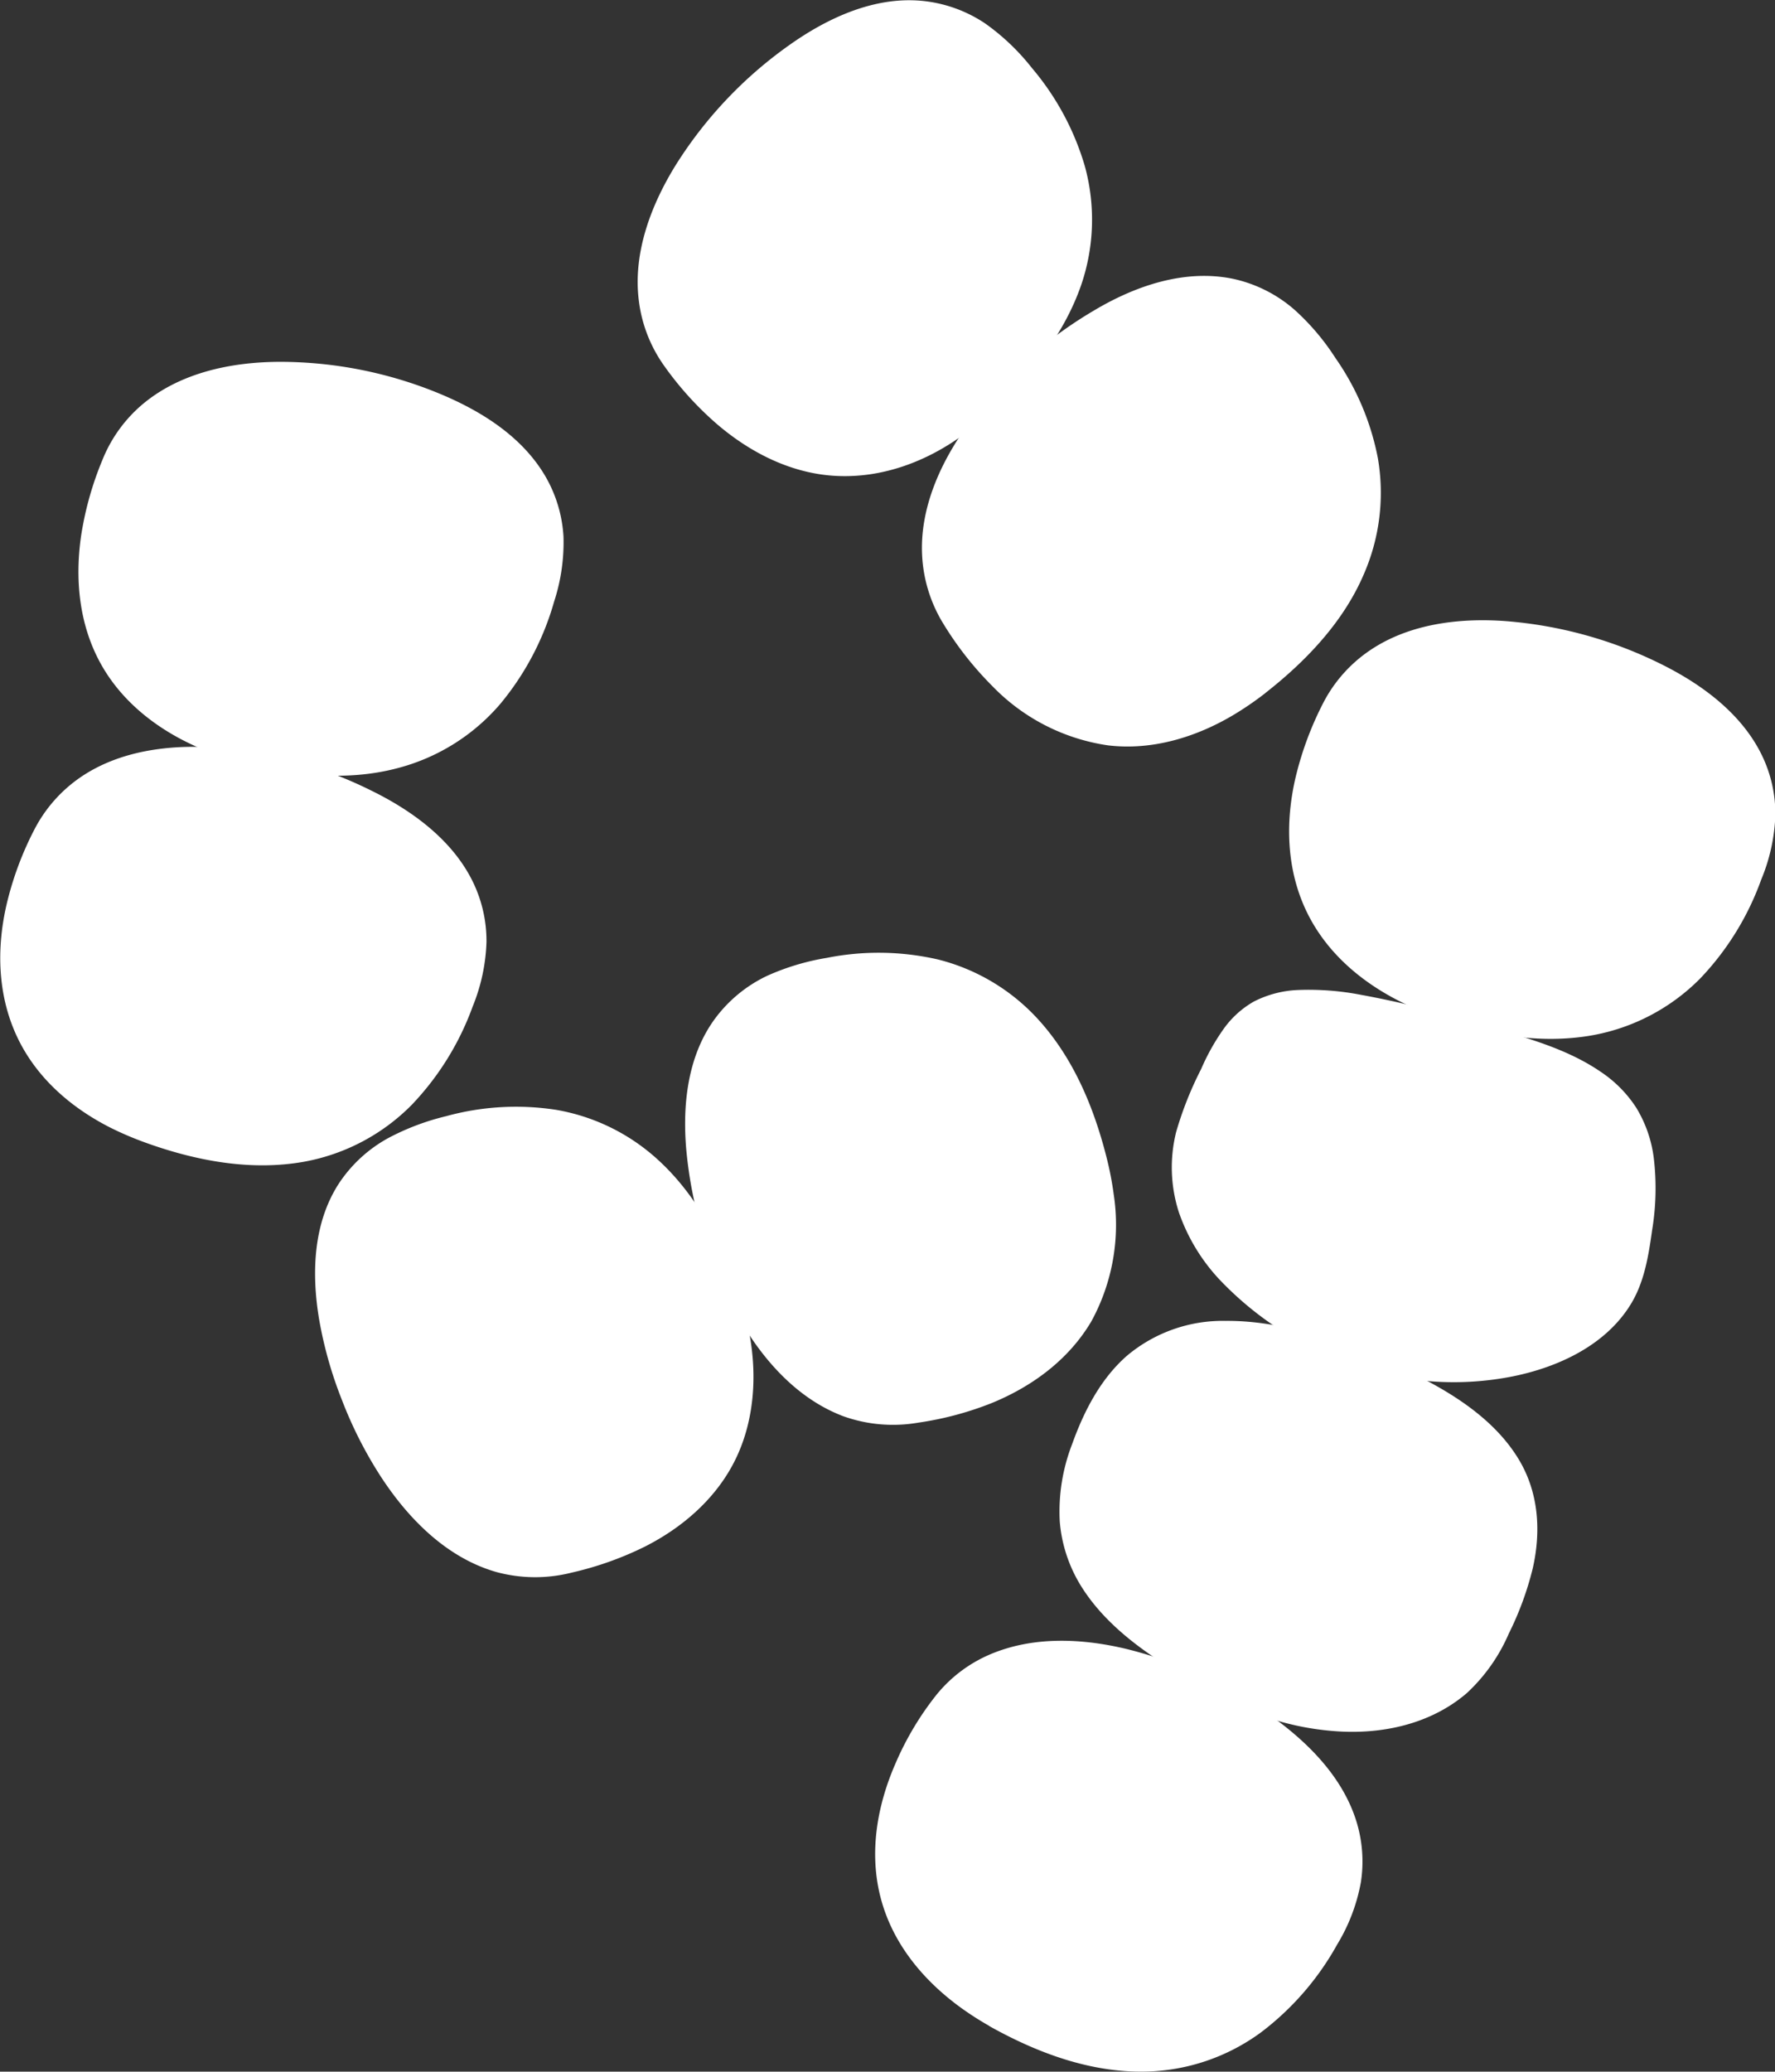
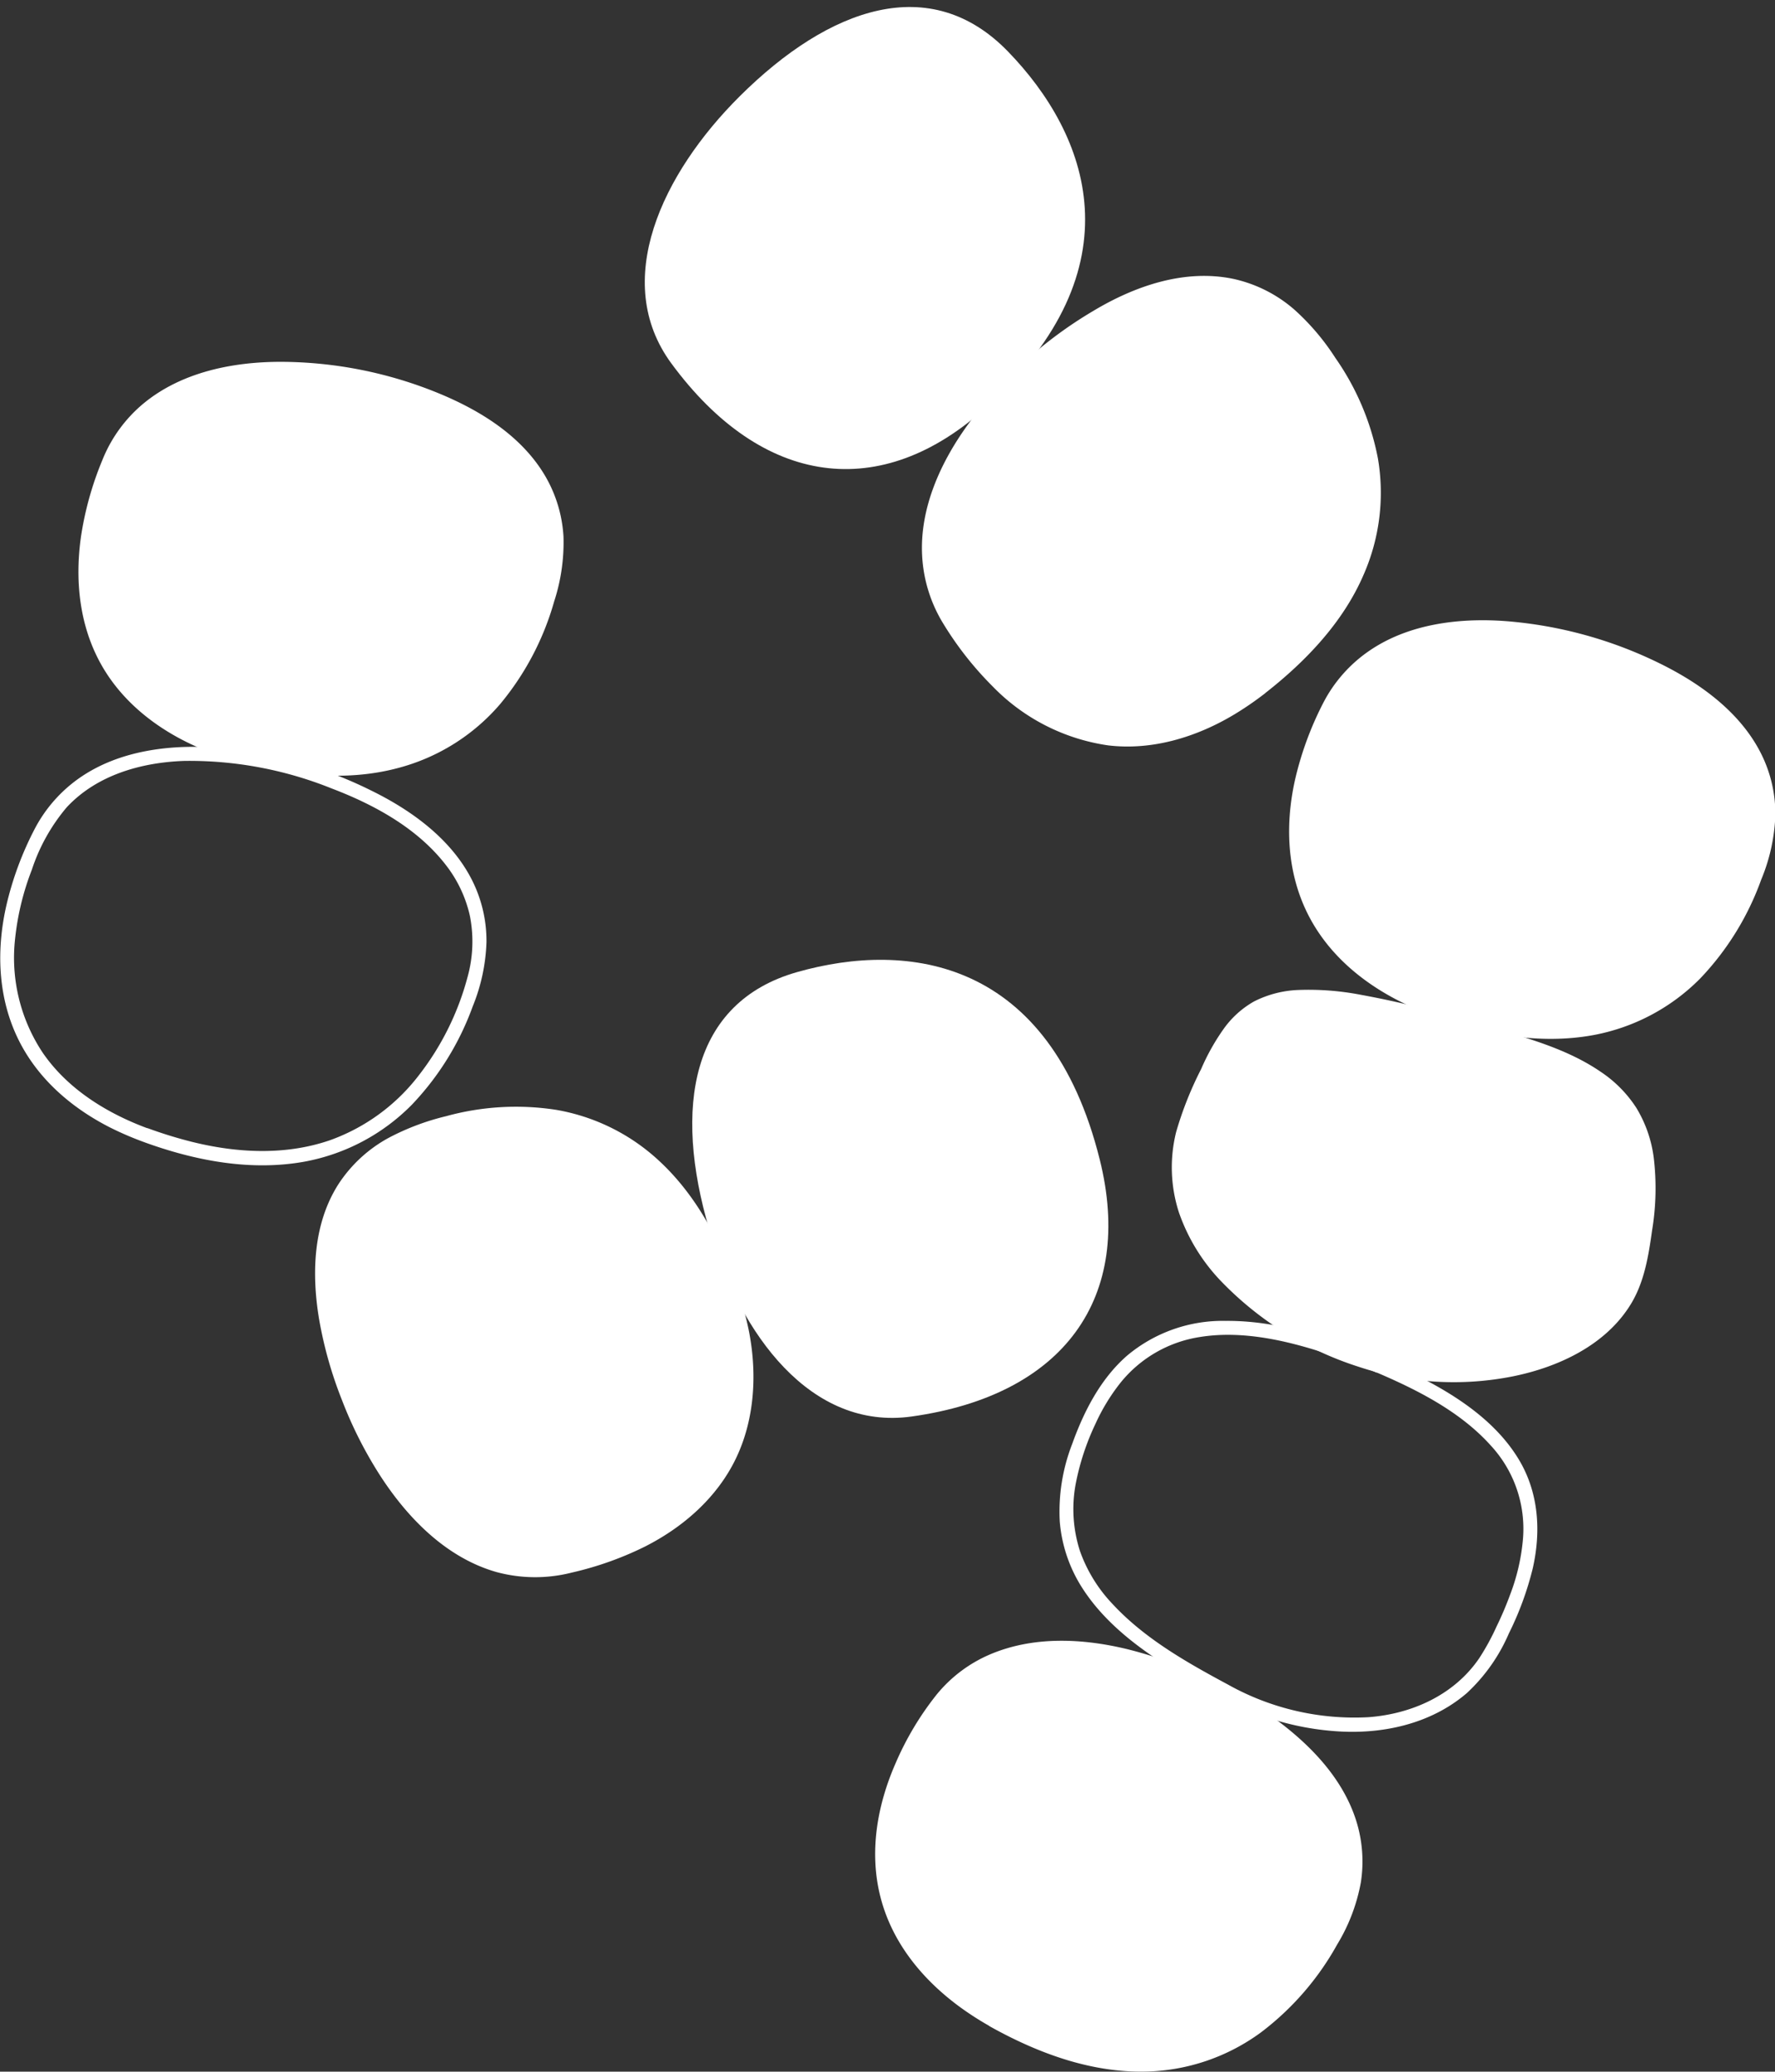
<svg xmlns="http://www.w3.org/2000/svg" id="enterococcen_Kopie" data-name="enterococcen Kopie" viewBox="0 0 250.3 292">
  <rect x="0" y="0" width="250.3" height="292" fill="#333333" stroke="none" />
  <defs>
    <style>.cls-1{fill:#fff;}</style>
  </defs>
  <title>entero_w</title>
-   <path class="cls-1" d="M219.22,196.5c-26.84-11.38-37.32-3.23-42.54,12.22-6,17.62,7.45,26.42,21.12,33.74s30.87,6.58,37.63-6.05C245.65,217.31,241.35,205.87,219.22,196.5Z" transform="translate(-24.86 -4)" />
  <path class="cls-1" d="M219.72,195.63c-6.92-2.92-14.41-5.51-22-5.45a21,21,0,0,0-13.94,4.91c-3.75,3.28-6.09,7.87-7.75,12.5a26.27,26.27,0,0,0-1.73,10.85,20.38,20.38,0,0,0,3,9.11c3.59,5.77,9.47,9.77,15.23,13.12a67.37,67.37,0,0,0,9.86,5A38.77,38.77,0,0,0,213,248c6.63.53,13.6-.95,18.73-5.38a24.86,24.86,0,0,0,5.9-8.38,44.13,44.13,0,0,0,3.37-9.18c1.18-5.19.85-10.6-1.91-15.25-3.18-5.35-8.67-9-14.09-11.75-1.73-.89-3.5-1.7-5.29-2.46a1,1,0,0,0-1.37.36,1,1,0,0,0,.36,1.37c5.93,2.52,12.06,5.59,16.42,10.46a17.28,17.28,0,0,1,4.51,13,28.77,28.77,0,0,1-1.83,8,47.38,47.38,0,0,1-1.9,4.46,33.56,33.56,0,0,1-2.45,4.48c-3.53,5.18-9.51,7.86-15.63,8.31A36.5,36.5,0,0,1,198,241.43c-5.79-3.11-11.74-6.47-16.25-11.34a21,21,0,0,1-4.59-7.44,19.25,19.25,0,0,1-.61-9.5,35.22,35.22,0,0,1,2.79-8.47,27.76,27.76,0,0,1,3.54-5.8,17.86,17.86,0,0,1,11.2-6.43c6.21-1,12.8.62,18.69,2.63q3,1,5.94,2.28a1,1,0,0,0,1.37-.36A1,1,0,0,0,219.72,195.63Z" transform="translate(-24.86 -4)" />
  <path class="cls-1" d="M165,288.76c25.42,14.26,41,1.55,48.5-12.91,7.22-13.87-2-25.86-17.88-33.91-13.83-7-30.47-9-38.76,2.67C144.28,262.27,147.44,278.93,165,288.76Z" transform="translate(-24.86 -4)" />
  <path class="cls-1" d="M164.46,289.63c6.68,3.73,14.2,6.54,22,6.36a28.44,28.44,0,0,0,16.25-5.55,39.62,39.62,0,0,0,10.71-12.36,25.66,25.66,0,0,0,3.34-8.76,19.13,19.13,0,0,0-.68-8.76c-2-6.25-6.93-11.12-12.18-14.84a59.29,59.29,0,0,0-20.08-9.27c-6.36-1.54-13.3-1.86-19.42.77a19.66,19.66,0,0,0-7.41,5.57,42.23,42.23,0,0,0-5.83,9.72c-2.6,5.92-3.77,12.53-2.14,18.89s5.8,11.46,10.93,15.29a42.55,42.55,0,0,0,4.55,2.94,1,1,0,0,0,1-1.73c-5.52-3.11-10.51-7.43-13.22-13.26a24.13,24.13,0,0,1-.94-16.84,38.69,38.69,0,0,1,4.22-9.42,24.07,24.07,0,0,1,6.23-7.41c5-3.56,11.31-4.19,17.22-3.4a53.56,53.56,0,0,1,19.29,7c5.57,3.2,11,7.36,14.26,13a18,18,0,0,1,2.39,7.6,18.53,18.53,0,0,1-1.51,8.47,37.89,37.89,0,0,1-4,7,36.58,36.58,0,0,1-5.06,5.84,27.46,27.46,0,0,1-13.88,7.11c-6.52,1.17-13.27-.31-19.28-2.88a60.16,60.16,0,0,1-5.69-2.82C164.34,287.27,163.33,289,164.46,289.63Z" transform="translate(-24.86 -4)" />
  <path class="cls-1" d="M229.23,148.19c-28.09-7.79-29.93-2.92-36.34,12.07-7.39,17.25,9.44,30.73,24.18,35.56s35.63.79,38.77-13.19C261.65,156.77,250.06,154,229.23,148.19Z" transform="translate(-24.86 -4)" />
  <path class="cls-1" d="M229.5,147.22a129.15,129.15,0,0,0-12.73-3,38.73,38.73,0,0,0-8.86-.68,15,15,0,0,0-6.24,1.63,13.29,13.29,0,0,0-4.27,3.87,30.86,30.86,0,0,0-3.16,5.64,49.58,49.58,0,0,0-3.53,8.89,20.61,20.61,0,0,0,.39,11.31,26.54,26.54,0,0,0,5.75,9.5,46.6,46.6,0,0,0,19.57,12.26A42.57,42.57,0,0,0,238.19,198c6.43-1.3,13.1-4.39,16.64-10.18,1.91-3.12,2.5-6.84,3-10.41a36.34,36.34,0,0,0,.24-10.15,17.86,17.86,0,0,0-2.46-7.1,17.5,17.5,0,0,0-5-5.07c-4.77-3.28-10.64-4.87-16.14-6.43l-5-1.39a1,1,0,0,0-.53,1.93c5.77,1.6,11.83,3,17.2,5.65a21,21,0,0,1,5.68,3.81,14.19,14.19,0,0,1,3.41,5.35,22,22,0,0,1,1.07,7.82,49.75,49.75,0,0,1-1.54,10.93c-1.5,6-6.73,10-12.36,12A39.53,39.53,0,0,1,221.88,196a45.56,45.56,0,0,1-19.56-9.23c-5.42-4.38-10-10.5-10.23-17.74-.08-3.62,1-6.89,2.47-10.18a68.52,68.52,0,0,1,3-6.37,21.47,21.47,0,0,1,1.56-2.44s.23-.3.1-.14l.2-.25.48-.56a11,11,0,0,1,.91-.9l.48-.41c.14-.12,0,0,0,0l.13-.09.32-.23a10.89,10.89,0,0,1,1.09-.66l.58-.28.15-.06c-.19.08-.05,0,0,0l.35-.13a12.76,12.76,0,0,1,1.37-.42,14.45,14.45,0,0,1,3-.41,29.88,29.88,0,0,1,3.9.1,71.61,71.61,0,0,1,10.28,1.82c2.18.52,4.35,1.09,6.51,1.69A1,1,0,0,0,229.5,147.22Z" transform="translate(-24.86 -4)" />
-   <path class="cls-1" d="M227.19,146.21c27.38,10,40.68-5,45.8-20.52,4.9-14.85-6.08-25.21-23.09-30.6-14.78-4.69-31.52-4-37.83,8.85C202.52,123.38,208.31,139.32,227.19,146.21Z" transform="translate(-24.86 -4)" />
+   <path class="cls-1" d="M227.19,146.21c27.38,10,40.68-5,45.8-20.52,4.9-14.85-6.08-25.21-23.09-30.6-14.78-4.69-31.52-4-37.83,8.85C202.52,123.38,208.31,139.32,227.19,146.21" transform="translate(-24.86 -4)" />
  <path class="cls-1" d="M226.92,147.18c7.19,2.61,15,4.11,22.62,2.72a28.5,28.5,0,0,0,15.09-8A39.5,39.5,0,0,0,273.21,128a26,26,0,0,0,2-9.08,18.92,18.92,0,0,0-2-8.67c-2.91-5.82-8.52-9.89-14.22-12.7a59.72,59.72,0,0,0-21.77-6c-6.57-.49-13.71.37-19.27,4.18a20,20,0,0,0-6.48,7.32,46.36,46.36,0,0,0-3.92,10.55c-1.44,6.18-1.29,12.71,1.39,18.53s7.55,10.06,13.1,12.9a44.46,44.46,0,0,0,5,2.15c1.21.44,1.73-1.49.53-1.93-5.77-2.12-11.34-5.52-14.89-10.67a24.11,24.11,0,0,1-3.88-16.17,37.79,37.79,0,0,1,2.36-9.63,26.27,26.27,0,0,1,4.9-8.78c4.25-4.57,10.53-6.34,16.6-6.55a53.35,53.35,0,0,1,20.76,3.88c6,2.28,12.08,5.58,16.07,10.73a18.1,18.1,0,0,1,3.43,7.23,18.62,18.62,0,0,1-.32,8.59,38.56,38.56,0,0,1-6.89,13.9A27.44,27.44,0,0,1,253,146.93c-6.31,2.15-13.13,1.78-19.52.19a61.44,61.44,0,0,1-6.06-1.87C226.24,144.81,225.72,146.74,226.92,147.18Z" transform="translate(-24.86 -4)" />
-   <path class="cls-1" d="M45.48,164c27.39,10,40.69-5.05,45.8-20.53,4.91-14.85-6.07-25.21-23.08-30.6-14.78-4.69-31.53-4-37.84,8.85C20.82,141.18,26.61,157.12,45.48,164Z" transform="translate(-24.86 -4)" />
  <path class="cls-1" d="M45.22,165c7.19,2.61,15,4.11,22.61,2.73a28.51,28.51,0,0,0,15.09-8,39.58,39.58,0,0,0,8.59-13.85,26.24,26.24,0,0,0,1.95-9.08,19.05,19.05,0,0,0-2-8.67c-2.91-5.82-8.52-9.89-14.23-12.69a59.54,59.54,0,0,0-21.76-6.05c-6.58-.49-13.72.37-19.28,4.18a20.12,20.12,0,0,0-6.47,7.33,45.65,45.65,0,0,0-3.92,10.54c-1.44,6.18-1.29,12.71,1.39,18.53s7.55,10.06,13.09,12.9a45.43,45.43,0,0,0,5,2.15c1.21.44,1.73-1.49.53-1.93-5.78-2.12-11.35-5.52-14.9-10.67A24.15,24.15,0,0,1,27,136.21a37.6,37.6,0,0,1,2.35-9.62,26.34,26.34,0,0,1,4.91-8.79c4.25-4.57,10.52-6.34,16.6-6.55a53.75,53.75,0,0,1,20.76,3.88c6,2.28,12.07,5.59,16.07,10.74a18.06,18.06,0,0,1,3.43,7.22,18.62,18.62,0,0,1-.32,8.59,38.72,38.72,0,0,1-6.89,13.9,27.44,27.44,0,0,1-12.56,9.15c-6.31,2.16-13.13,1.79-19.52.19a61.44,61.44,0,0,1-6.06-1.87C44.54,162.61,44,164.54,45.22,165Z" transform="translate(-24.86 -4)" />
  <path class="cls-1" d="M58.58,110.28c28.08,7.81,40.16-8.24,44-24.07,3.72-15.2-8-24.65-25.42-28.69C62.08,54,45.44,56,40.16,69.33,32.19,89.48,39.22,104.91,58.58,110.28Z" transform="translate(-24.86 -4)" />
  <path class="cls-1" d="M58.31,111.25c7.34,2,15.24,3,22.69,1a28.48,28.48,0,0,0,14.38-9A39.3,39.3,0,0,0,103,88.79a26.85,26.85,0,0,0,1.32-9.15,19.11,19.11,0,0,0-2.54-8.48c-3.29-5.65-9.12-9.27-15-11.7A59.07,59.07,0,0,0,64.45,55c-6.81,0-14,1.46-19.34,5.86a20,20,0,0,0-5.82,8,45.79,45.79,0,0,0-3,10.71c-.89,6.2-.25,12.63,2.87,18.15s8.36,9.43,14.16,11.85a44,44,0,0,0,5,1.71,1,1,0,0,0,.54-1.93c-6-1.66-11.68-4.57-15.69-9.38A23.82,23.82,0,0,1,37.93,84.4a37.25,37.25,0,0,1,1.49-9.78,27,27,0,0,1,4.19-9.38c3.83-5,10-7.3,16.11-8A53.86,53.86,0,0,1,81.11,59.6c6.1,1.84,12.3,4.65,16.63,9.47a17.88,17.88,0,0,1,4.19,15.57A39.45,39.45,0,0,1,96.07,99a27.42,27.42,0,0,1-11.81,10c-6.05,2.6-12.89,2.74-19.3,1.66a58,58,0,0,1-6.11-1.37A1,1,0,0,0,58.31,111.25Z" transform="translate(-24.86 -4)" />
  <path class="cls-1" d="M202.57,101c23-17.89,17.34-37.15,6.94-49.7-10-12-24.59-8.24-38.19,3.3-11.83,10-20.15,24.58-12.6,36.76C170.13,109.76,186.71,113.32,202.57,101Z" transform="translate(-24.86 -4)" />
  <path class="cls-1" d="M203.28,101.69c5.72-4.47,11-10,13.88-16.71a28.7,28.7,0,0,0,2-16.39,36.71,36.71,0,0,0-6-14.15,33.32,33.32,0,0,0-5.78-6.8,19.4,19.4,0,0,0-8.64-4.34c-6.85-1.41-13.82,1-19.67,4.5a59.22,59.22,0,0,0-17.47,15.7c-4,5.41-7.1,12.06-6.7,18.93a20.3,20.3,0,0,0,3,9.51,47,47,0,0,0,6.91,8.78,28.31,28.31,0,0,0,16.3,8.34c6.23.75,12.47-1.16,17.79-4.35a45.24,45.24,0,0,0,4.37-3,1,1,0,0,0,0-1.42,1,1,0,0,0-1.42,0c-4.8,3.72-10.55,6.59-16.7,6.92a24,24,0,0,1-15.67-5.06,37,37,0,0,1-6.89-6.91,28,28,0,0,1-5-8.87c-1.81-6.16.06-12.6,3.2-18A53.6,53.6,0,0,1,175.6,52.46c5.41-4,11.88-7.47,18.75-7.57a17.23,17.23,0,0,1,8.47,2,22.57,22.57,0,0,1,6.87,6.18,38.56,38.56,0,0,1,6.72,12.69,26.87,26.87,0,0,1,.19,14.85c-1.73,6.14-5.62,11.41-10.2,15.75-1.44,1.37-3,2.66-4.54,3.88a1,1,0,1,0,1.42,1.42Z" transform="translate(-24.86 -4)" />
  <path class="cls-1" d="M164,61.35c21.53-19.65,14.34-38.4,3-50.09C156.08,0,141.82,5,129.17,17.57c-11,10.94-18.13,26.1-9.65,37.64C132.35,72.66,149.16,74.9,164,61.35Z" transform="translate(-24.86 -4)" />
-   <path class="cls-1" d="M164.71,62.06c5.44-5,10.26-11,12.65-18a28.48,28.48,0,0,0,.48-16.63,37.76,37.76,0,0,0-7.47-13.85,31.54,31.54,0,0,0-6.64-6.31,19.31,19.31,0,0,0-8.86-3.15c-6.77-.64-13.38,2.44-18.77,6.28a59.37,59.37,0,0,0-15.91,16.8c-3.5,5.63-6.09,12.4-5.25,19.14a20,20,0,0,0,3.49,9.1A46.07,46.07,0,0,0,126,63.81c4.78,4.08,10.59,7,16.94,7.28s12.48-2,17.58-5.68a44.36,44.36,0,0,0,4.15-3.35c.95-.87-.47-2.28-1.42-1.42-4.54,4.13-10.07,7.48-16.24,8.29A24,24,0,0,1,130.94,65a37.37,37.37,0,0,1-7.53-6.56,26.24,26.24,0,0,1-5.54-8.36c-2.14-5.92-.83-12.35,1.82-17.87A53.84,53.84,0,0,1,133,15.38c5-4.35,11-8.37,17.72-9.23a17.62,17.62,0,0,1,8.54,1,20.77,20.77,0,0,1,7.53,5.35,39.1,39.1,0,0,1,8.05,12.18,27,27,0,0,1,1.65,14.92c-1.19,6.36-4.63,12-8.91,16.8a57.21,57.21,0,0,1-4.26,4.27C162.34,61.52,163.76,62.93,164.71,62.06Z" transform="translate(-24.86 -4)" />
  <path class="cls-1" d="M179.94,167.44c-7.06-28.28-27-30.87-42.65-26.43-15.06,4.26-17.48,19.16-12.42,36.27,4.4,14.87,14.34,28.36,28.53,26.38C174.86,200.67,184.81,186.94,179.94,167.44Z" transform="translate(-24.86 -4)" />
-   <path class="cls-1" d="M180.91,167.18c-1.79-7.11-4.72-14.14-9.74-19.59a28.48,28.48,0,0,0-14.08-8.36,37.38,37.38,0,0,0-15.62-.22,33.88,33.88,0,0,0-8.43,2.53,19.58,19.58,0,0,0-7.22,5.86c-4,5.28-4.75,12.3-4.18,18.7a59.33,59.33,0,0,0,6.88,22.72c3.42,6.28,8.41,12.21,15.26,14.8a20.83,20.83,0,0,0,10.53.91,45.58,45.58,0,0,0,10.45-2.79c5.69-2.34,10.82-6.11,14-11.5a28.39,28.39,0,0,0,3.15-17.89,45.23,45.23,0,0,0-1-5.17,1,1,0,0,0-1.93.53c1.46,5.91,1.77,12.22-.34,18a23.64,23.64,0,0,1-10.56,12.17,36.34,36.34,0,0,1-9,3.62,29.49,29.49,0,0,1-10.43,1.23C142,202,136.55,197.33,132.84,192a54.93,54.93,0,0,1-8.48-21c-1.21-6.2-1.58-13.19,1.1-19.09a17.37,17.37,0,0,1,5.09-6.55,22,22,0,0,1,8.25-3.75,38.77,38.77,0,0,1,14.51-1.09,26.79,26.79,0,0,1,13.56,5.72c4.95,4.07,8.25,9.75,10.39,15.72.67,1.87,1.23,3.79,1.72,5.72A1,1,0,0,0,180.91,167.18Z" transform="translate(-24.86 -4)" />
  <path class="cls-1" d="M128.1,186.71c-9.27-27.64-29.33-28.65-44.61-23-14.67,5.43-15.91,20.48-9.51,37.13,5.56,14.48,16.53,27.14,30.52,24C125.66,220.23,134.5,205.76,128.1,186.71Z" transform="translate(-24.86 -4)" />
  <path class="cls-1" d="M129.07,186.44c-2.33-6.9-5.76-13.68-11.15-18.71a28.38,28.38,0,0,0-14.65-7.3,37.09,37.09,0,0,0-15.51.9,34.55,34.55,0,0,0-8.13,3.07,19.66,19.66,0,0,0-7,6.44c-3.62,5.6-3.84,12.64-2.79,19a57.35,57.35,0,0,0,3.21,11.42,58.41,58.41,0,0,0,5.44,10.76c3.89,6,9.33,11.55,16.37,13.56a20.89,20.89,0,0,0,10.62.08A46.48,46.48,0,0,0,115.79,222c5.42-2.74,10.22-6.93,12.87-12.48s3-12.05,1.76-18.14a45.21,45.21,0,0,0-1.35-5c-.41-1.21-2.34-.69-1.93.53,1.92,5.77,2.77,12.06,1.12,18a23.62,23.62,0,0,1-9.49,13,36.2,36.2,0,0,1-8.59,4.31,29.62,29.62,0,0,1-10.33,2.11c-6.78-.15-12.52-4.36-16.72-9.4A54.44,54.44,0,0,1,73,194.69c-1.72-6.2-2.59-13.12-.35-19.31a17.08,17.08,0,0,1,4.7-6.93,22.2,22.2,0,0,1,7.78-4.24A38.76,38.76,0,0,1,99.46,162a27,27,0,0,1,14.06,4.71c5.21,3.62,8.89,9.05,11.48,14.76.81,1.79,1.51,3.63,2.14,5.49C127.55,188.19,129.48,187.67,129.07,186.44Z" transform="translate(-24.86 -4)" />
</svg>